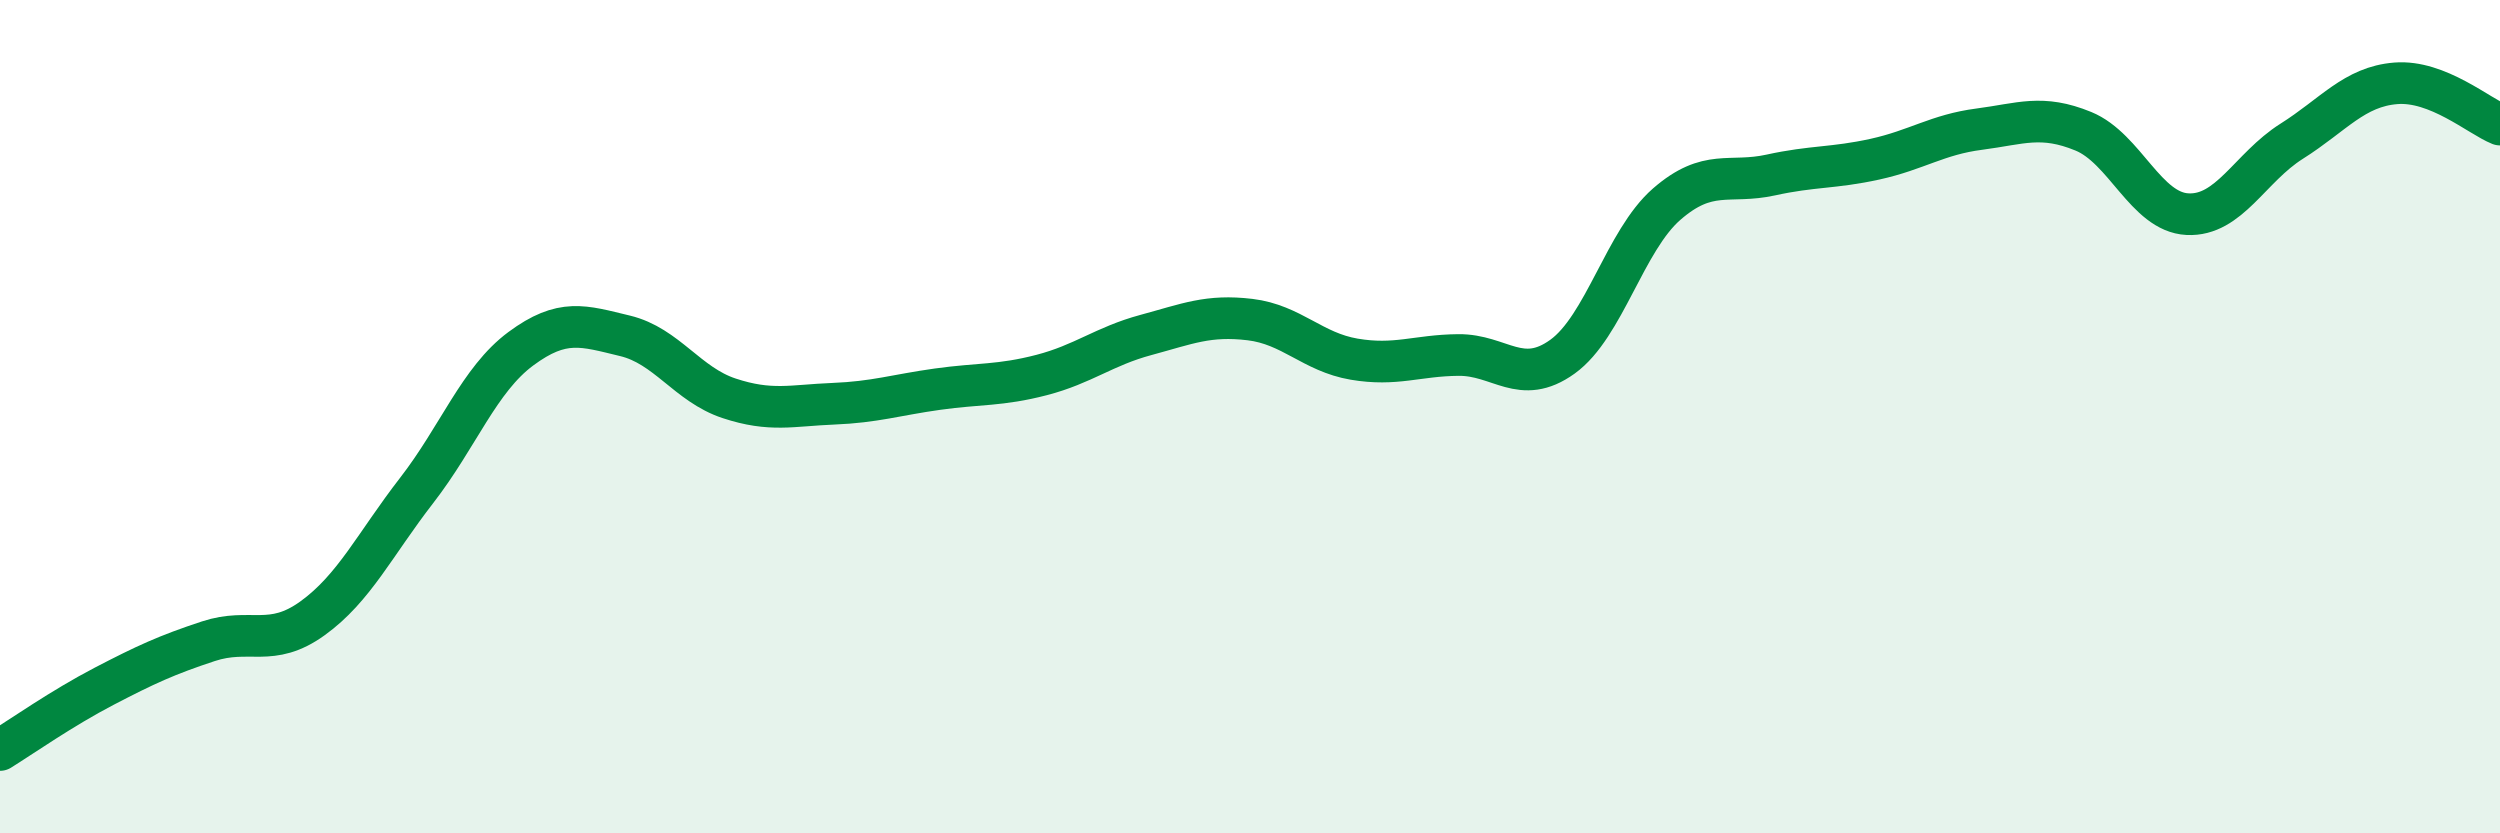
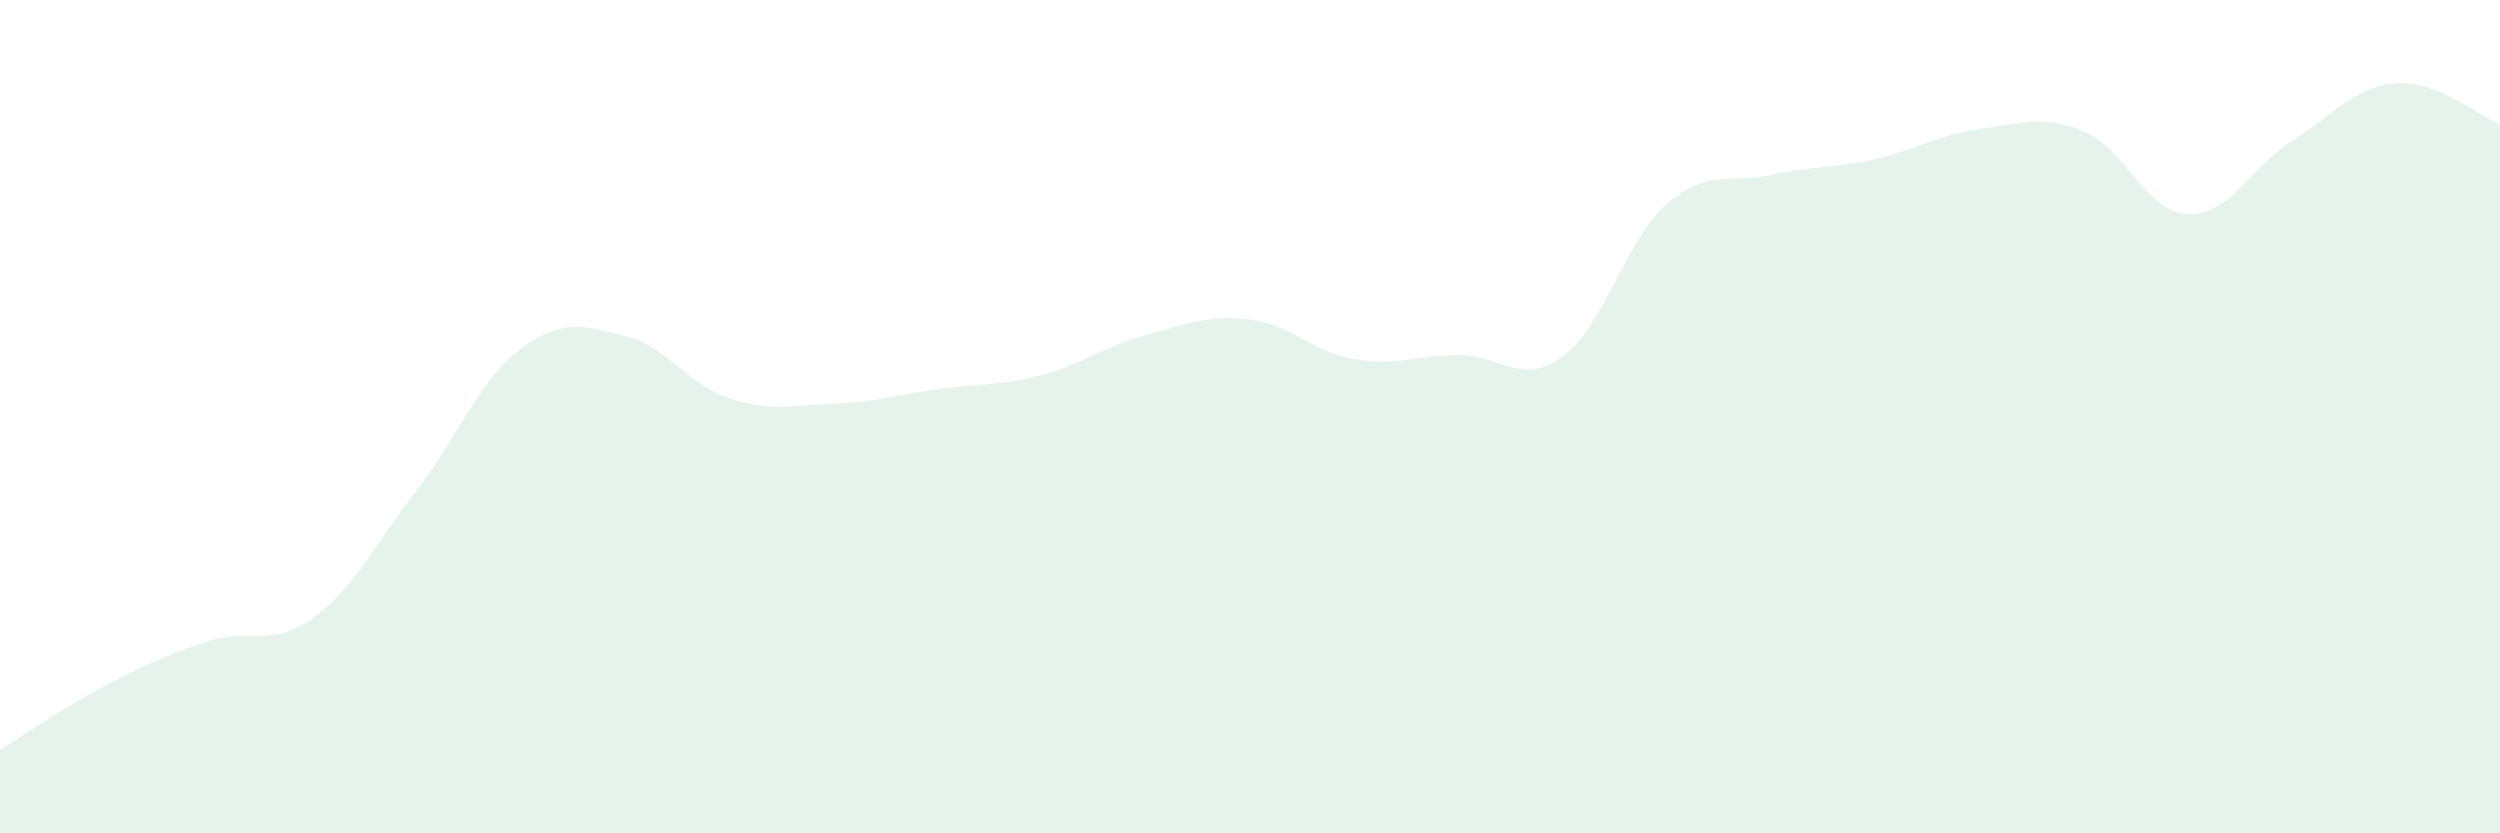
<svg xmlns="http://www.w3.org/2000/svg" width="60" height="20" viewBox="0 0 60 20">
  <path d="M 0,18 C 0.5,17.69 1.5,16.99 2.5,16.47 C 3.5,15.95 4,15.72 5,15.39 C 6,15.06 6.5,15.56 7.5,14.84 C 8.5,14.12 9,13.06 10,11.77 C 11,10.48 11.5,9.11 12.5,8.37 C 13.5,7.63 14,7.82 15,8.06 C 16,8.3 16.5,9.23 17.5,9.56 C 18.5,9.89 19,9.73 20,9.69 C 21,9.65 21.5,9.48 22.5,9.34 C 23.5,9.2 24,9.26 25,9 C 26,8.74 26.5,8.31 27.5,8.04 C 28.5,7.77 29,7.55 30,7.67 C 31,7.79 31.5,8.45 32.5,8.62 C 33.5,8.79 34,8.53 35,8.52 C 36,8.51 36.5,9.28 37.5,8.56 C 38.5,7.84 39,5.77 40,4.9 C 41,4.03 41.5,4.42 42.5,4.2 C 43.5,3.98 44,4.04 45,3.82 C 46,3.6 46.5,3.23 47.5,3.1 C 48.5,2.97 49,2.74 50,3.15 C 51,3.56 51.5,5.09 52.5,5.14 C 53.5,5.19 54,4.02 55,3.39 C 56,2.76 56.5,2.08 57.5,2 C 58.5,1.92 59.5,2.79 60,2.99L60 20L0 20Z" fill="#008740" opacity="0.1" stroke-linecap="round" stroke-linejoin="round" />
-   <path d="M 0,18 C 0.5,17.69 1.5,16.99 2.5,16.47 C 3.5,15.95 4,15.72 5,15.39 C 6,15.06 6.5,15.56 7.5,14.84 C 8.5,14.12 9,13.06 10,11.77 C 11,10.48 11.5,9.11 12.5,8.37 C 13.5,7.63 14,7.82 15,8.06 C 16,8.3 16.5,9.23 17.5,9.56 C 18.5,9.89 19,9.73 20,9.69 C 21,9.65 21.5,9.48 22.5,9.34 C 23.5,9.2 24,9.26 25,9 C 26,8.74 26.5,8.31 27.5,8.04 C 28.5,7.77 29,7.55 30,7.67 C 31,7.79 31.5,8.45 32.5,8.62 C 33.5,8.79 34,8.53 35,8.52 C 36,8.51 36.5,9.28 37.5,8.56 C 38.5,7.84 39,5.77 40,4.9 C 41,4.03 41.5,4.42 42.5,4.2 C 43.5,3.98 44,4.04 45,3.82 C 46,3.6 46.5,3.23 47.5,3.1 C 48.5,2.97 49,2.74 50,3.15 C 51,3.56 51.5,5.09 52.5,5.14 C 53.5,5.19 54,4.02 55,3.39 C 56,2.76 56.5,2.08 57.5,2 C 58.5,1.92 59.5,2.79 60,2.99" stroke="#008740" stroke-width="1" fill="none" stroke-linecap="round" stroke-linejoin="round" />
</svg>